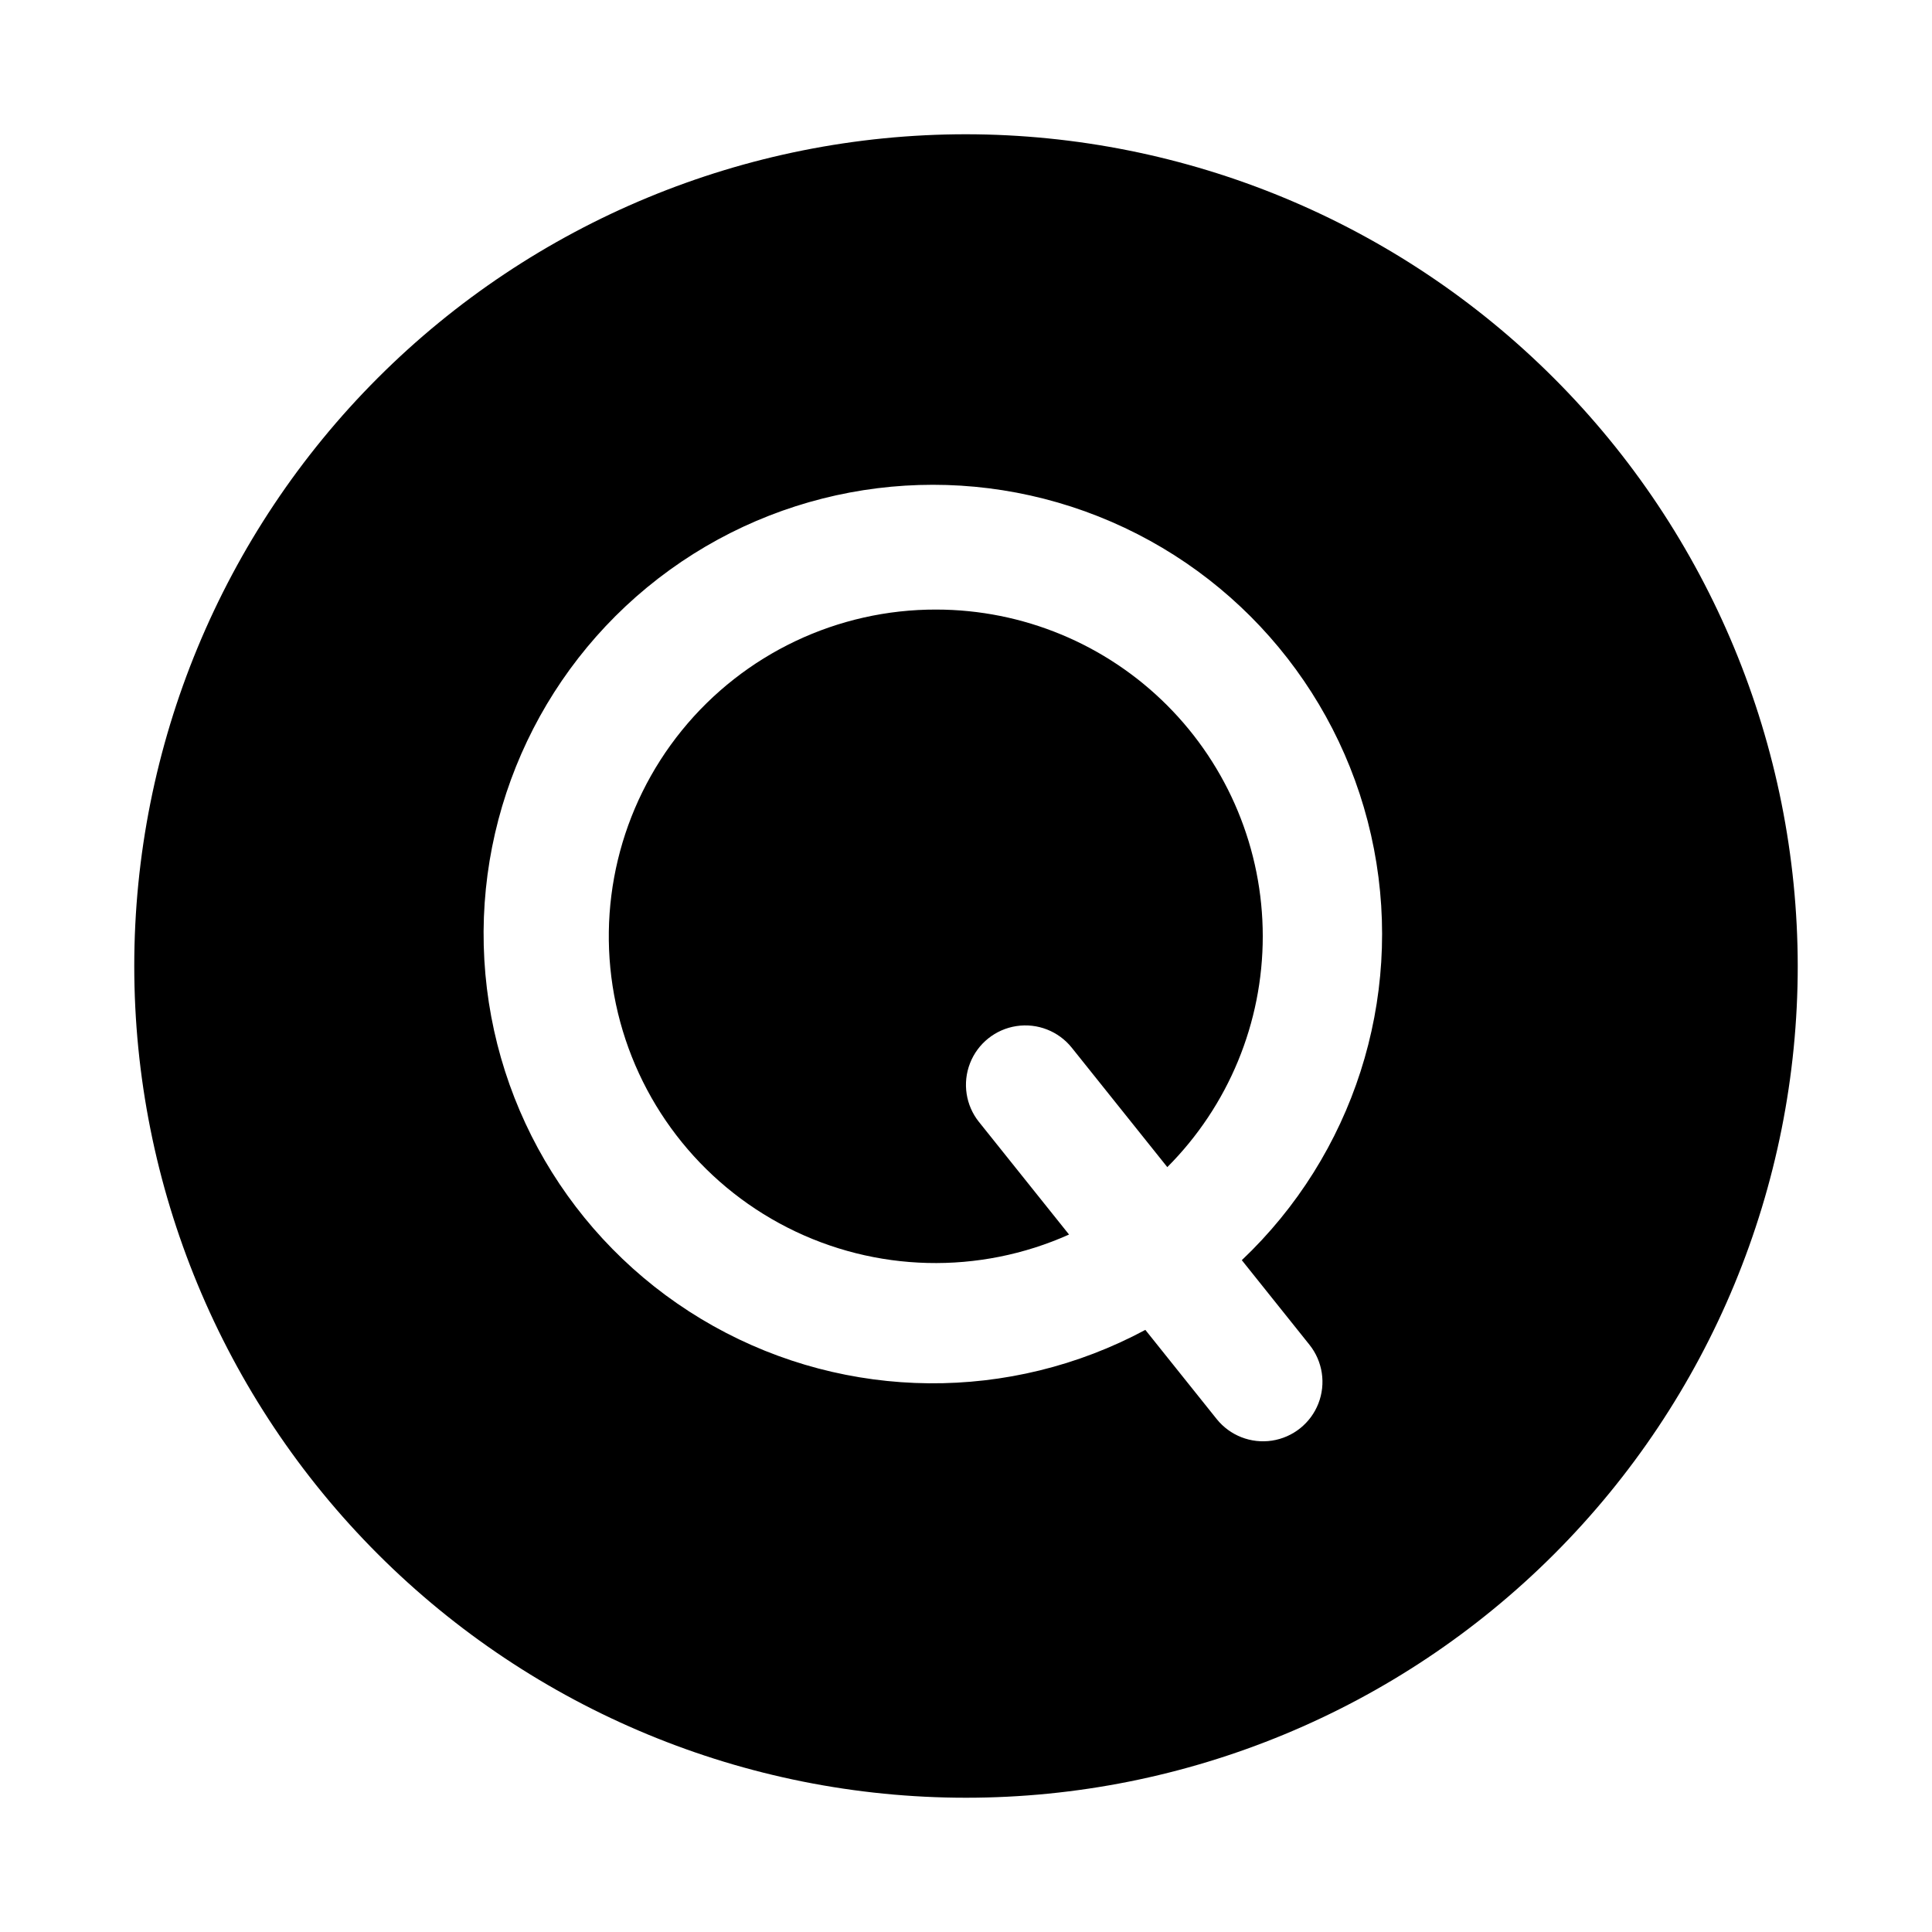
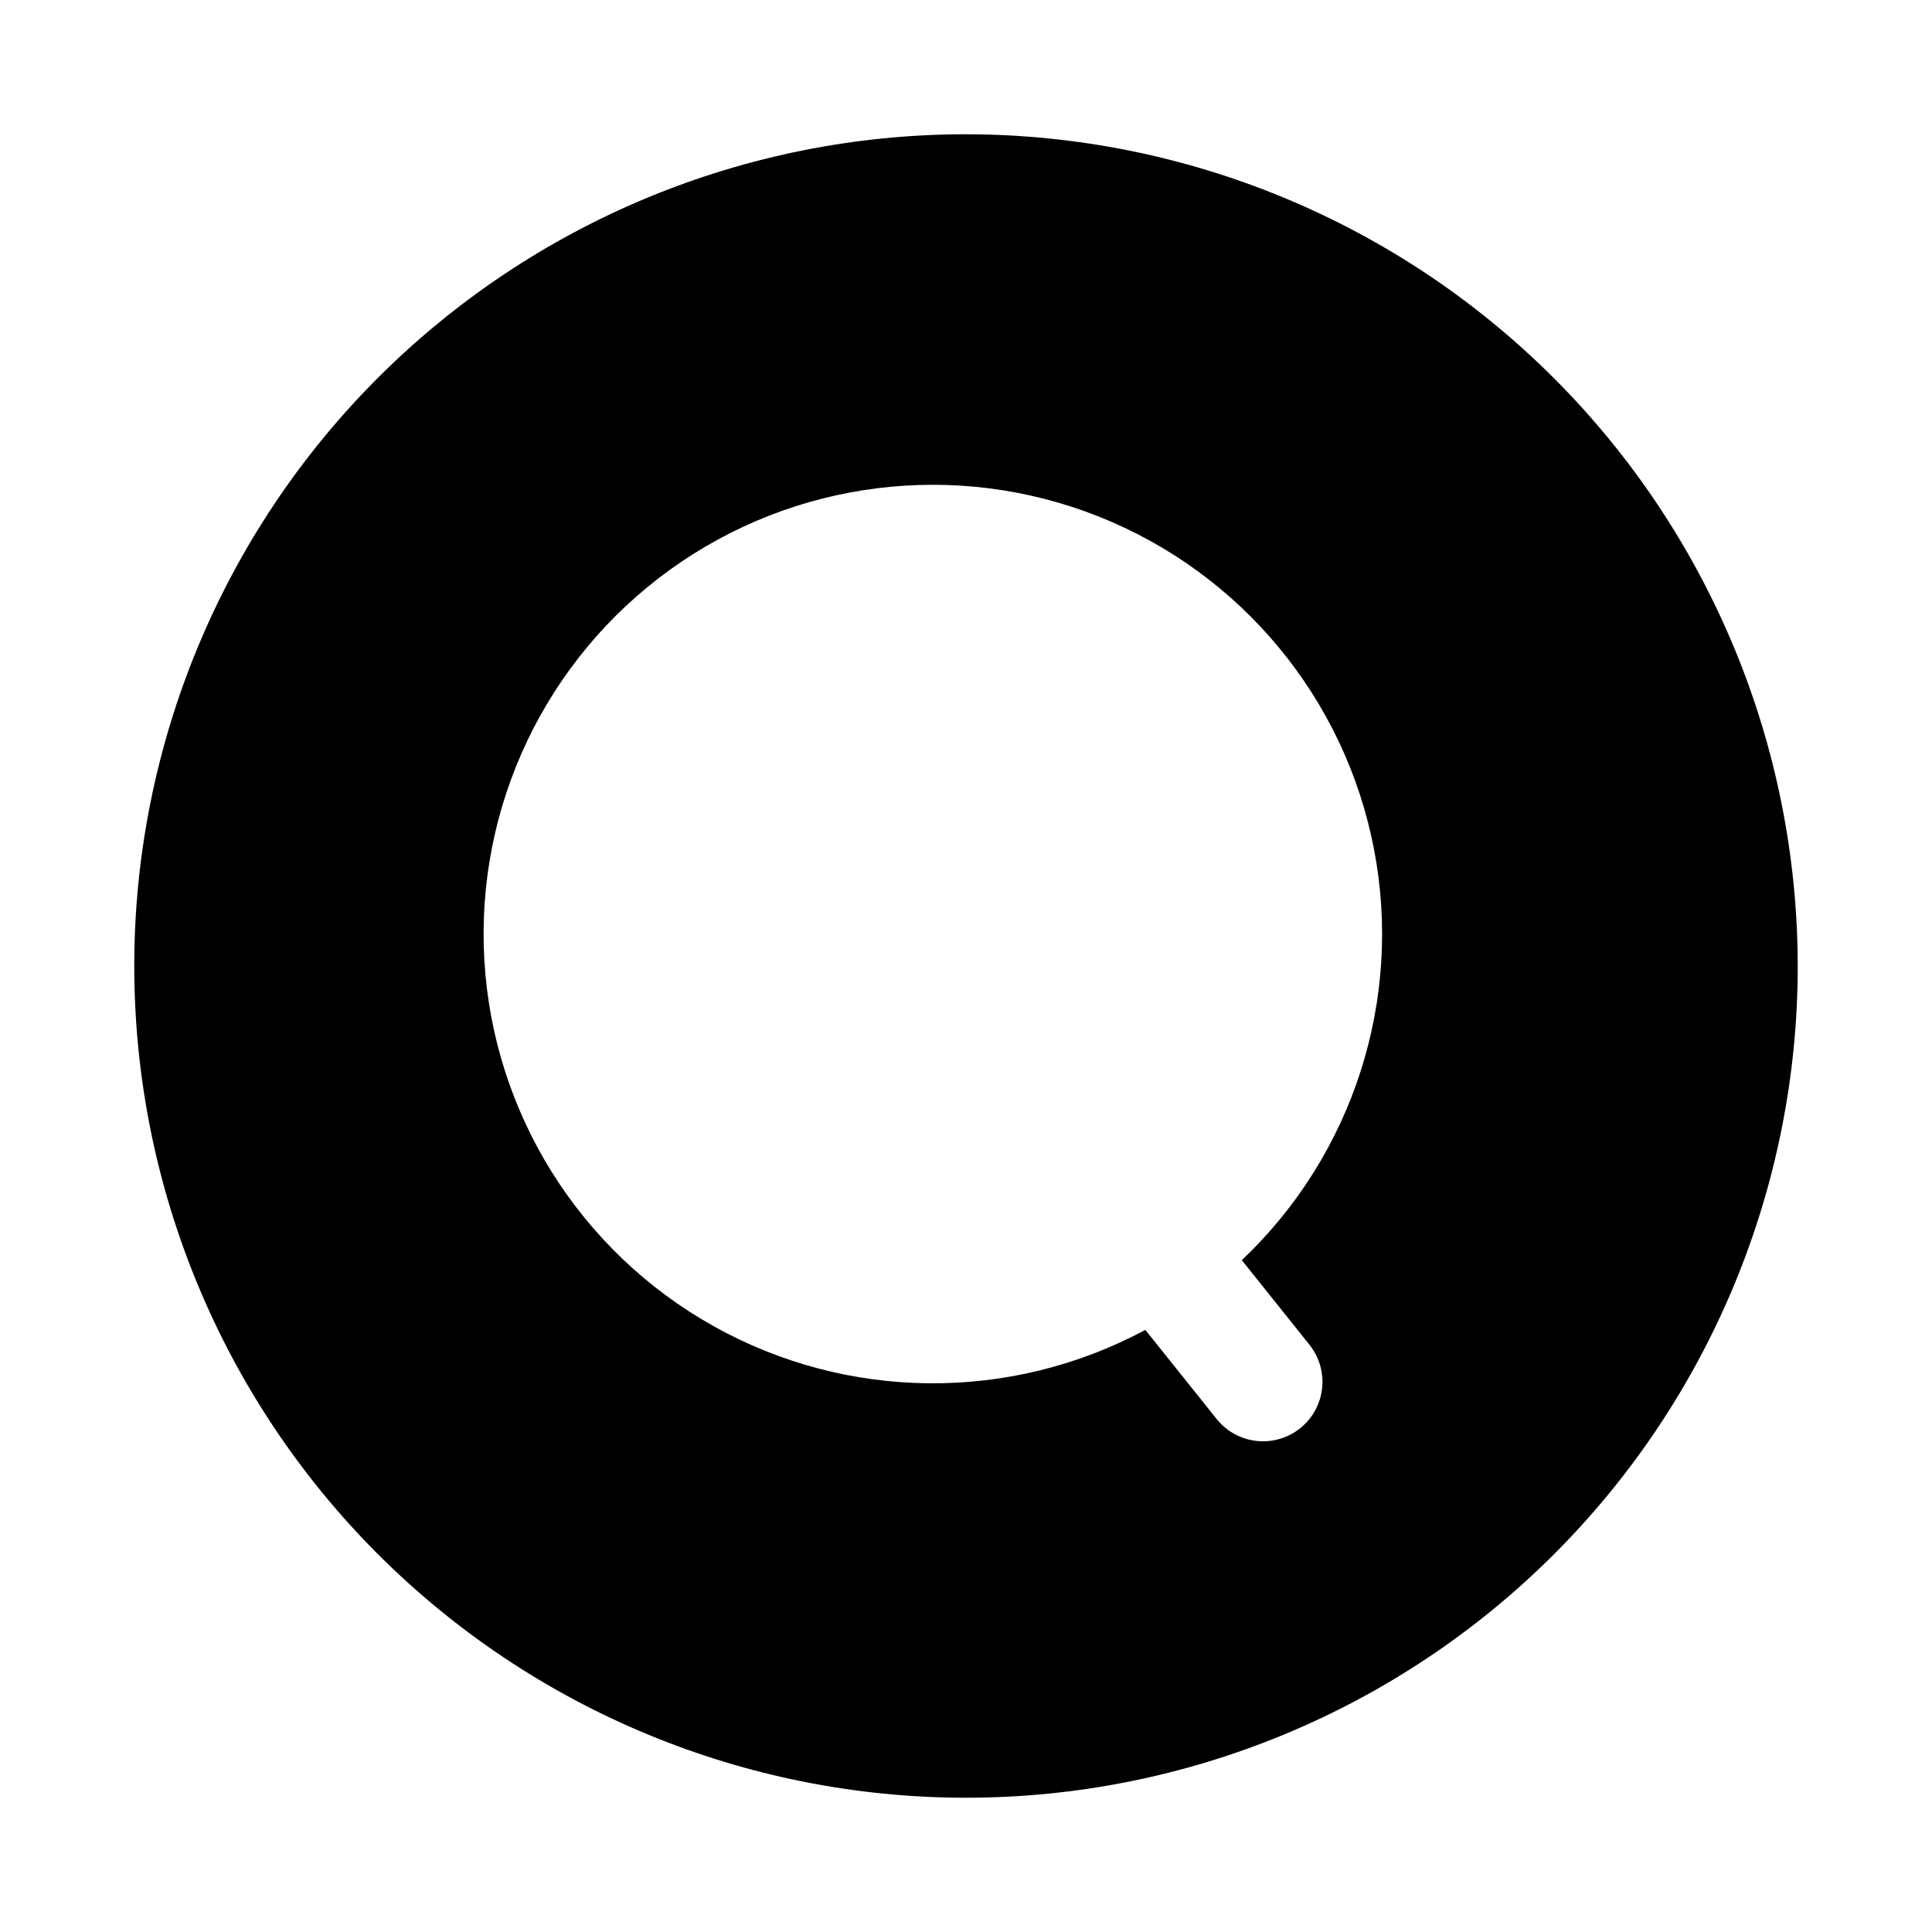
<svg xmlns="http://www.w3.org/2000/svg" fill="#000000" width="800px" height="800px" version="1.1" viewBox="144 144 512 512">
  <g>
    <path d="m400 179.58c-58.461 0-114.52 23.223-155.86 64.559s-64.559 97.398-64.559 155.86c0 58.457 23.223 114.52 64.559 155.86 41.336 41.336 97.398 64.559 155.86 64.559 58.457 0 114.52-23.223 155.86-64.559 41.336-41.336 64.559-97.398 64.559-155.86-0.062-58.441-23.305-114.47-64.625-155.79-41.324-41.324-97.352-64.566-155.79-64.629zm91.016 320.79c3.516 4.394 4.418 10.328 2.371 15.57-2.043 5.238-6.731 8.988-12.293 9.84-5.562 0.848-11.156-1.336-14.672-5.731l-18.895-23.617h0.004c-35.824 19.23-78.98 18.852-114.46-1.004-35.48-19.855-58.371-56.441-60.715-97.031-2.344-40.59 16.188-79.57 49.148-103.38 32.957-23.805 75.785-29.145 113.58-14.164 37.793 14.98 65.332 48.215 73.031 88.137 7.699 39.918-5.508 81.008-35.023 108.97z" />
-     <path d="m392.12 305.54c-26.156-0.059-50.938 11.711-67.422 32.02-16.484 20.309-22.906 46.98-17.469 72.566 5.438 25.586 22.145 47.344 45.465 59.195 23.316 11.855 50.742 12.531 74.613 1.844l-23.867-29.836v0.004c-3.516-4.394-4.418-10.328-2.371-15.57 2.047-5.242 6.734-8.992 12.293-9.84 5.562-0.848 11.156 1.336 14.672 5.731l25.316 31.645c16.211-16.246 25.309-38.258 25.297-61.207-0.008-22.945-9.129-44.949-25.352-61.18-16.223-16.23-38.227-25.355-61.176-25.371z" />
  </g>
</svg>